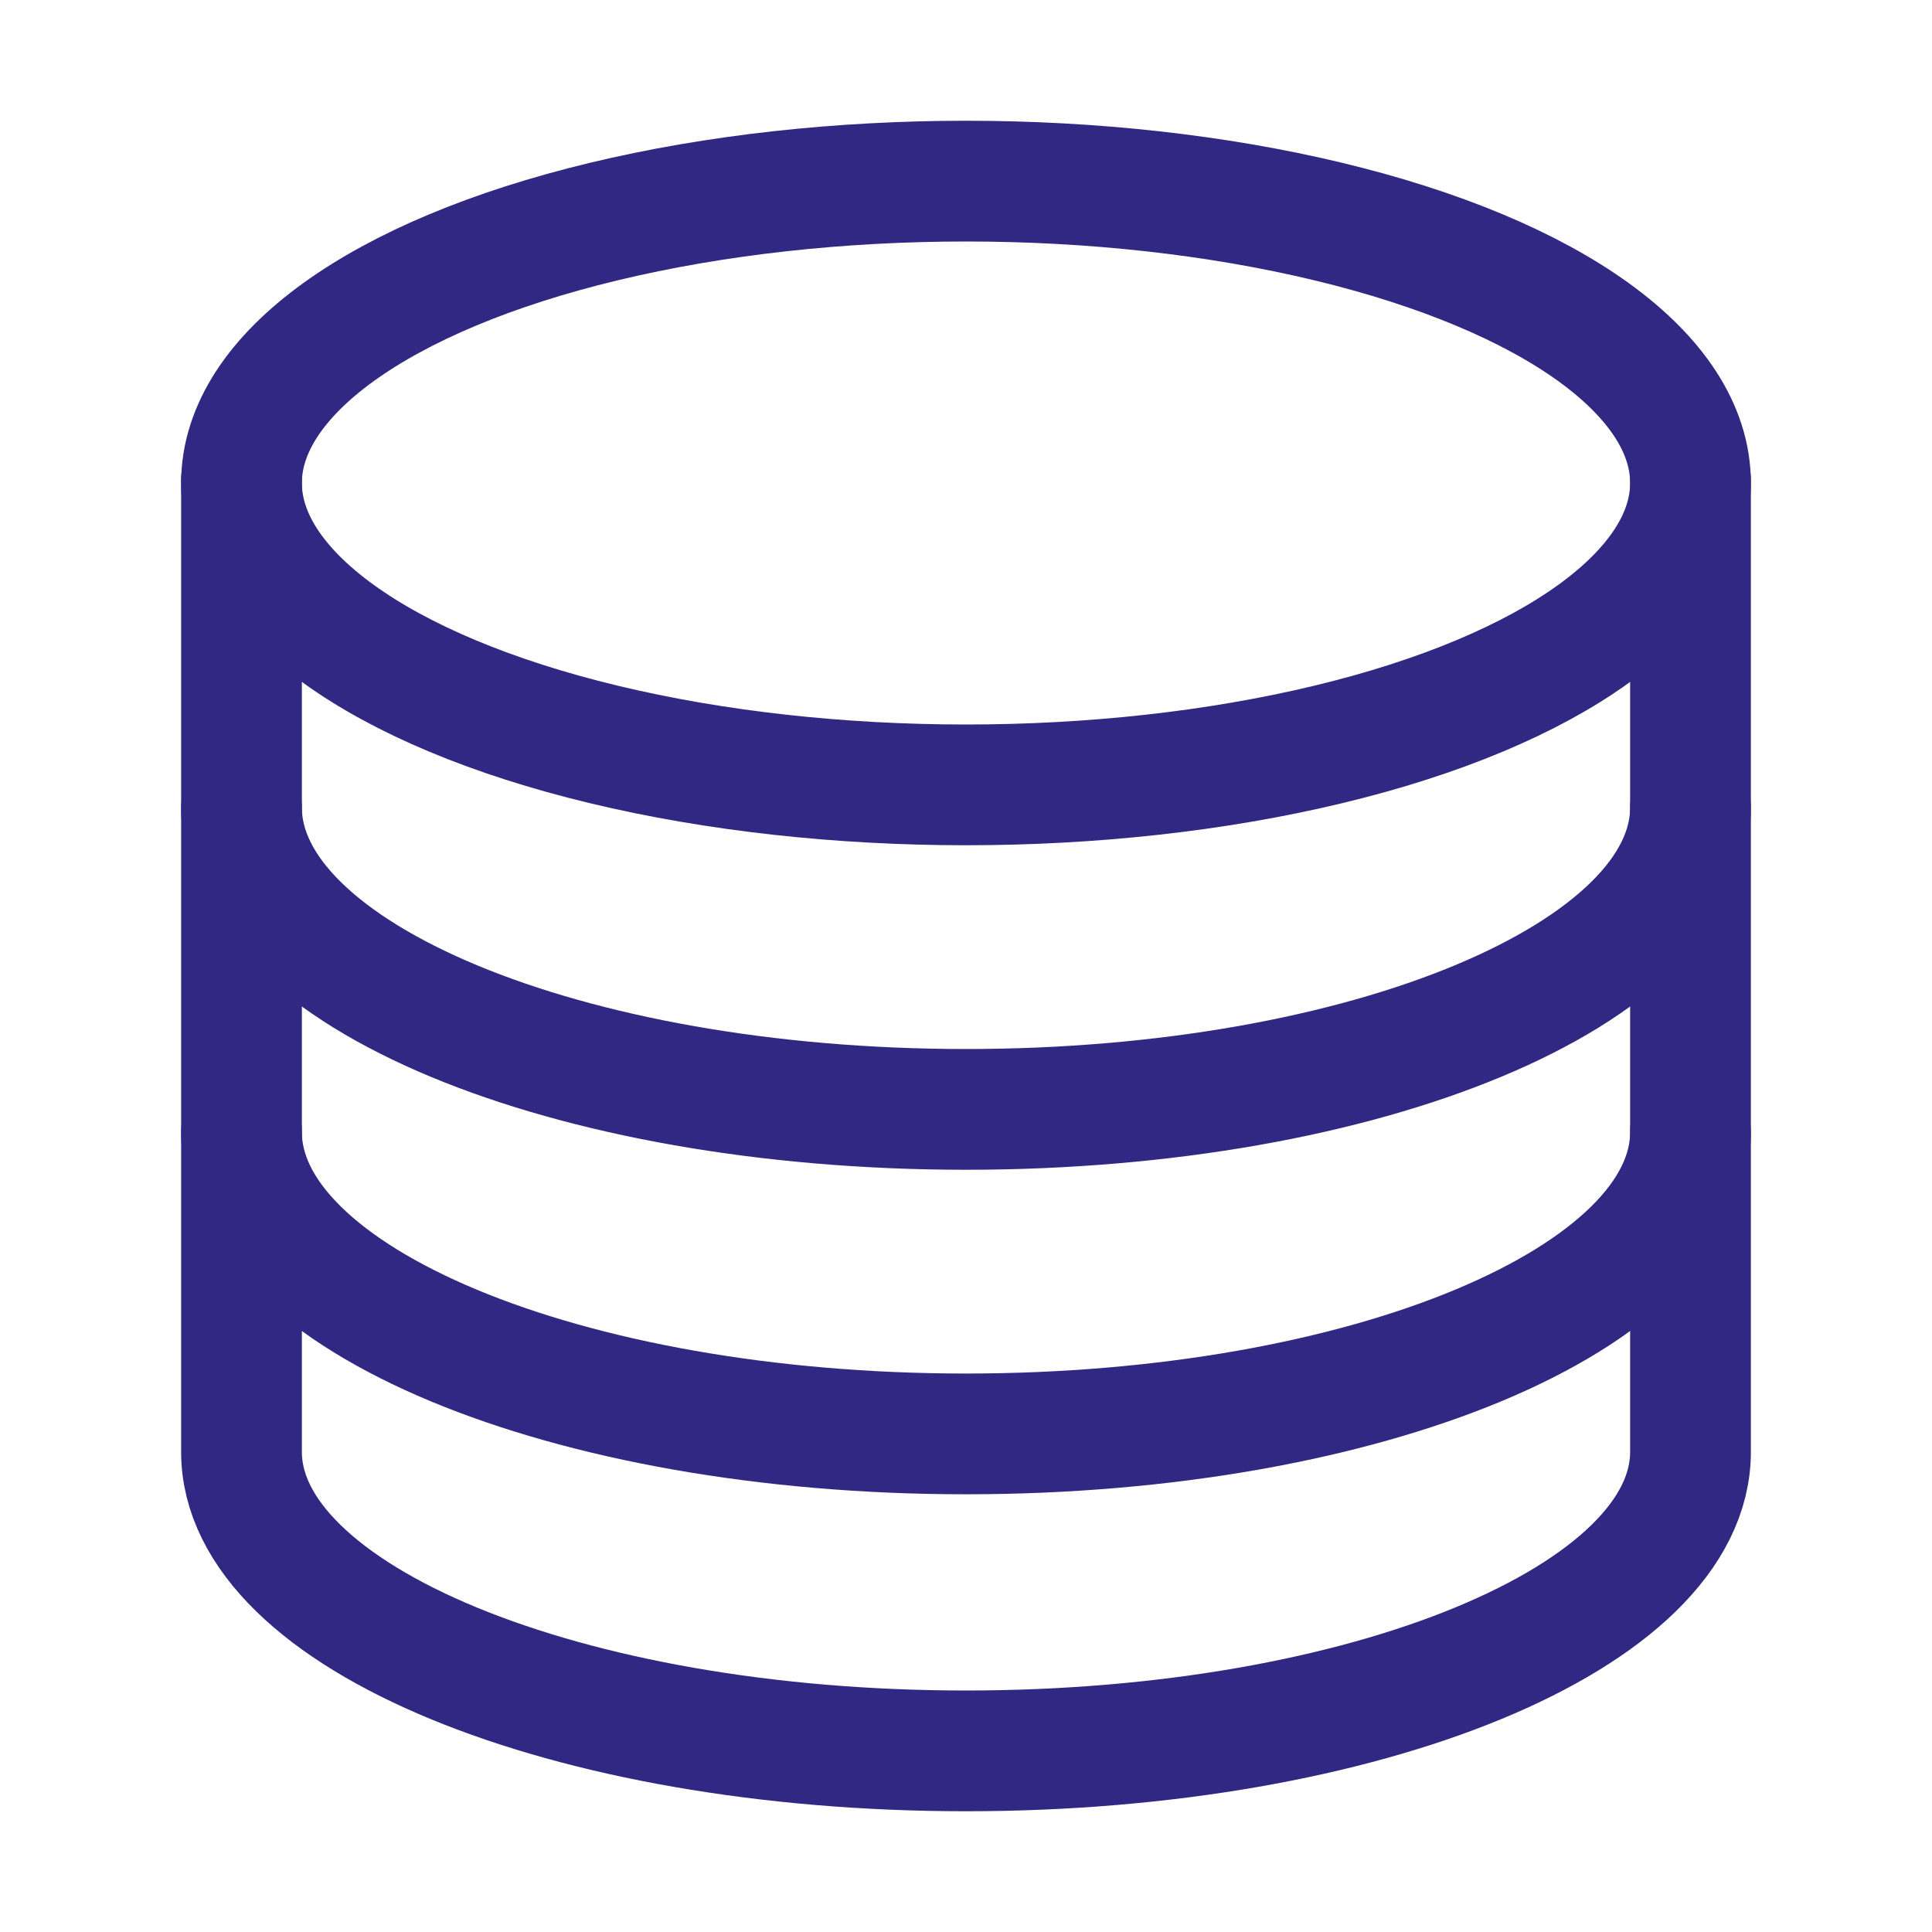
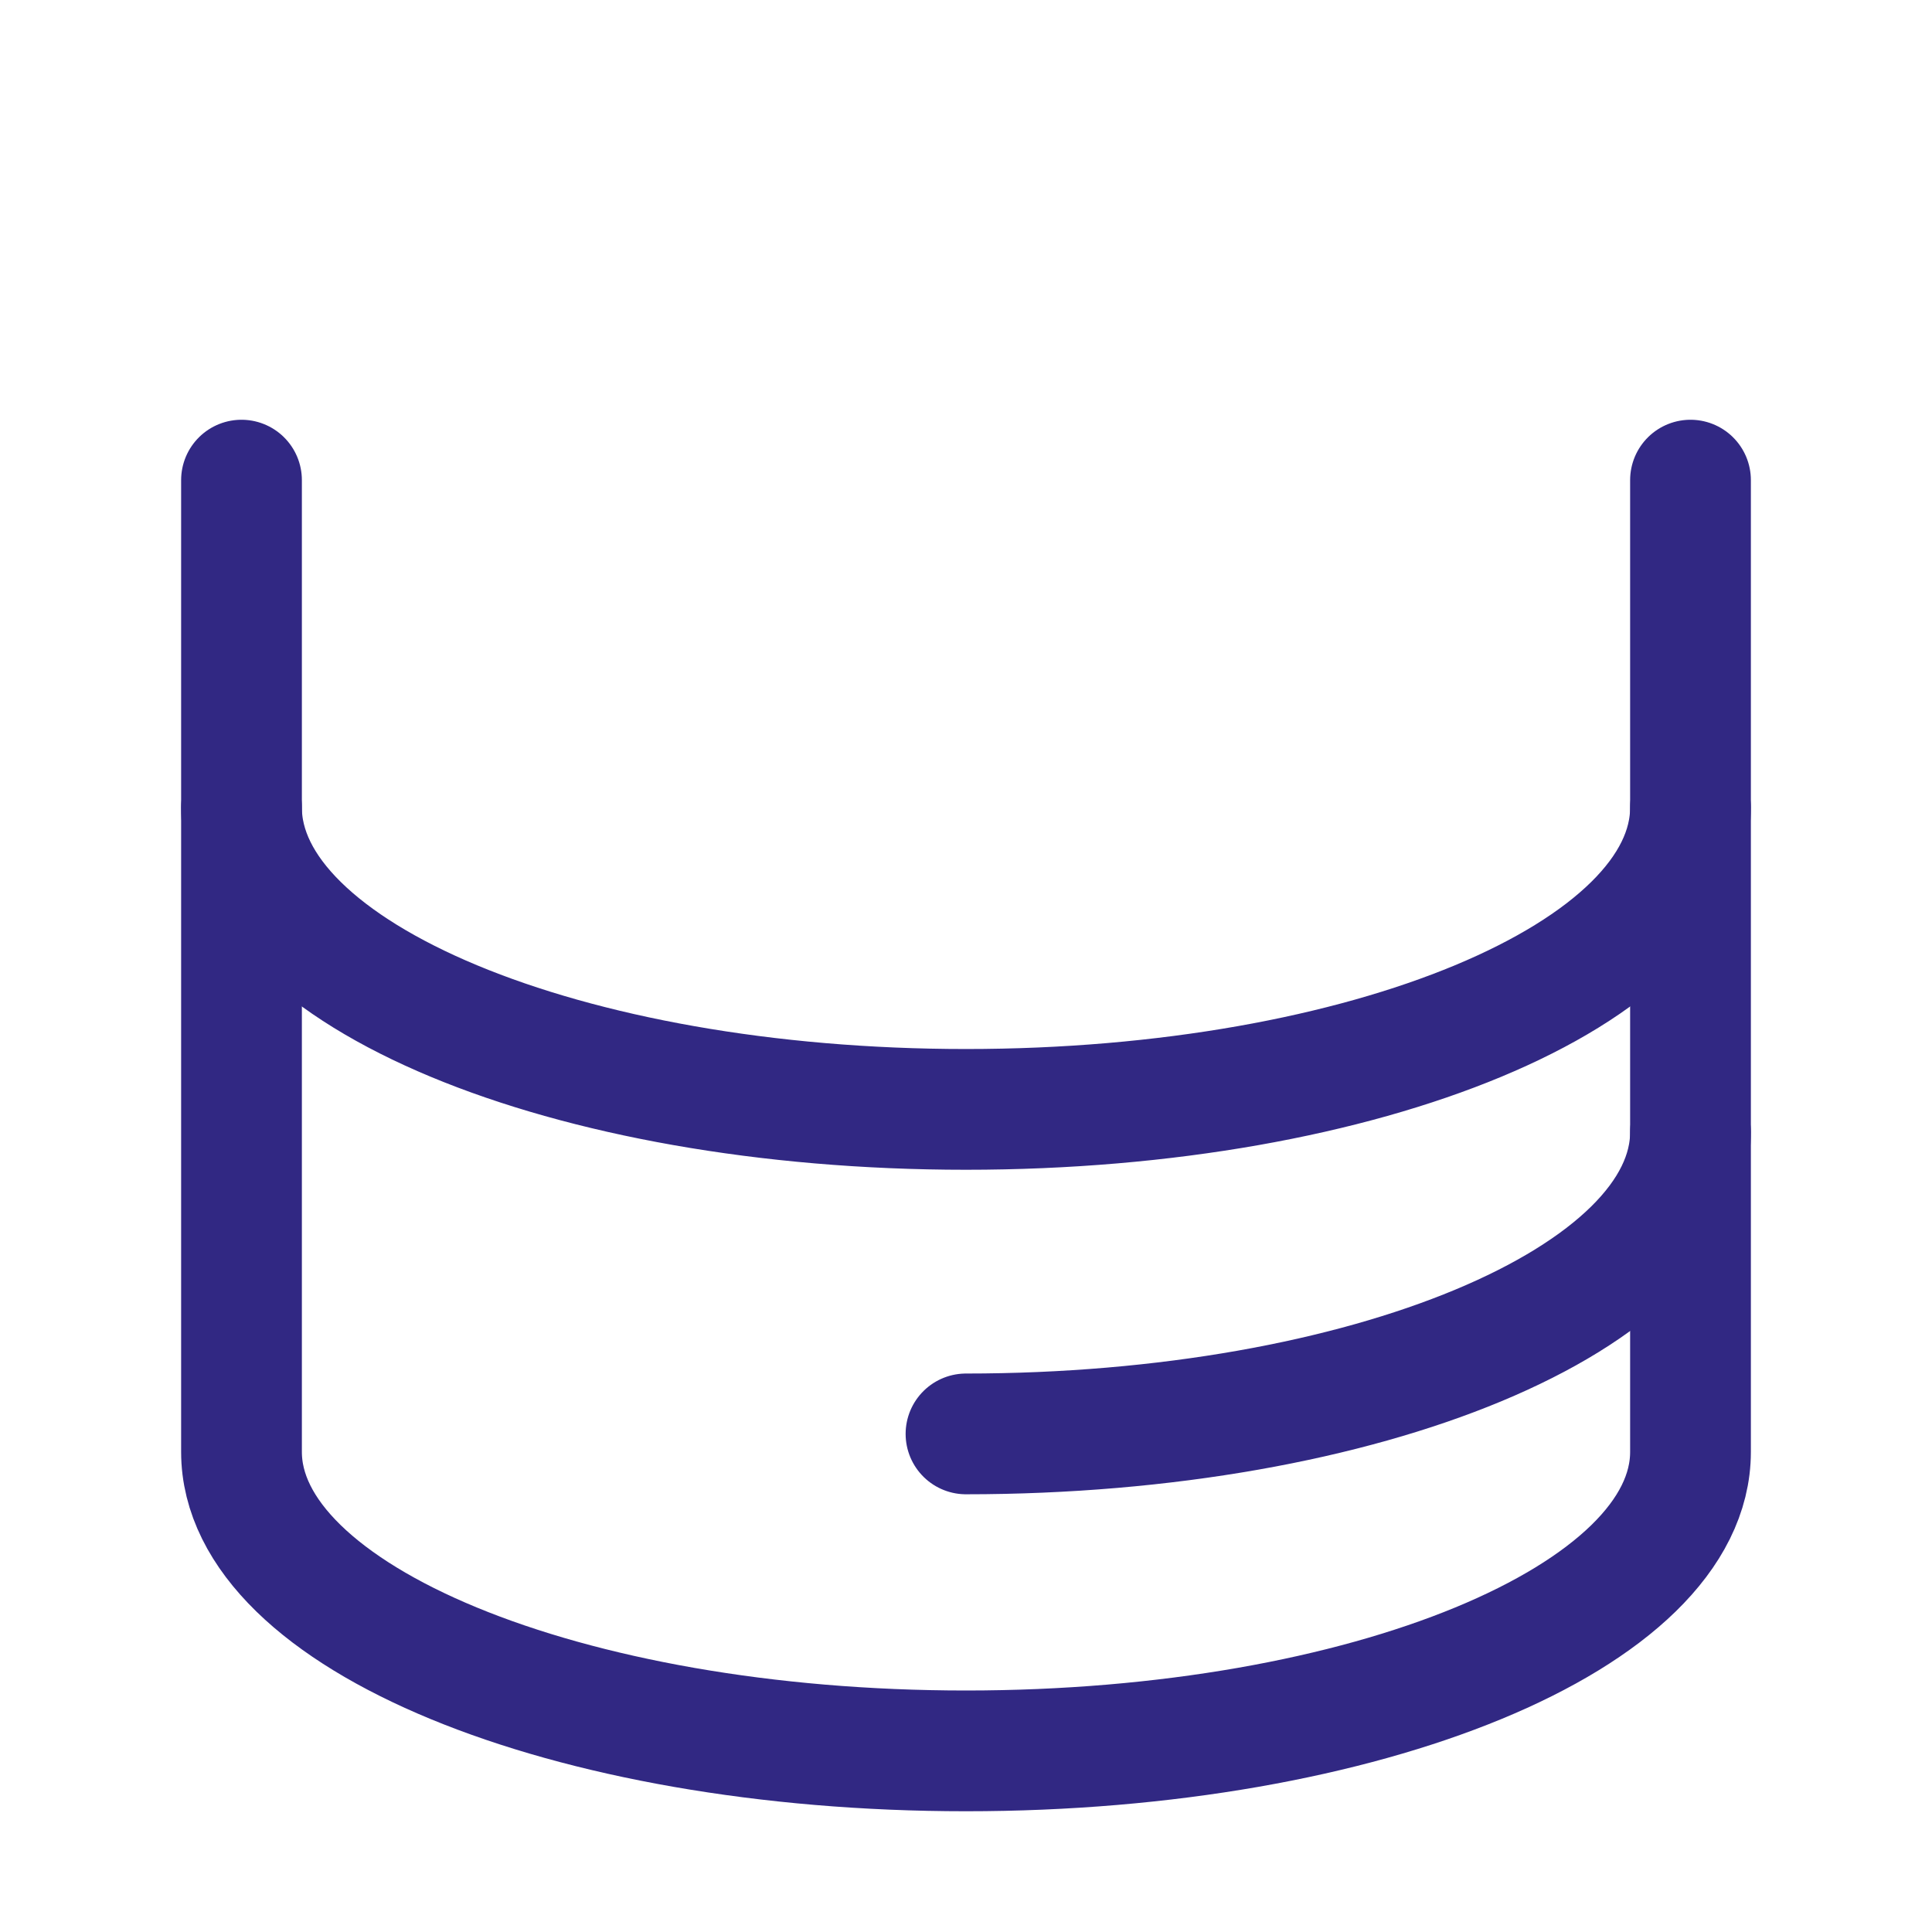
<svg xmlns="http://www.w3.org/2000/svg" viewBox="0 0 512 512">
-   <ellipse cx="256" cy="128" rx="192" ry="80" fill="none" stroke="#312883" stroke-linecap="round" stroke-miterlimit="10" stroke-width="32px" class="stroke-000000" />
-   <path d="M448 214c0 44.18-86 80-192 80S64 258.18 64 214M448 300c0 44.18-86 80-192 80S64 344.18 64 300" fill="none" stroke="#312883" stroke-linecap="round" stroke-miterlimit="10" stroke-width="32px" class="stroke-000000" />
+   <path d="M448 214c0 44.18-86 80-192 80S64 258.18 64 214M448 300c0 44.18-86 80-192 80" fill="none" stroke="#312883" stroke-linecap="round" stroke-miterlimit="10" stroke-width="32px" class="stroke-000000" />
  <path d="M64 127.24v257.52C64 428.52 150 464 256 464s192-35.48 192-79.24V127.24" fill="none" stroke="#312883" stroke-linecap="round" stroke-miterlimit="10" stroke-width="32px" class="stroke-000000" />
</svg>